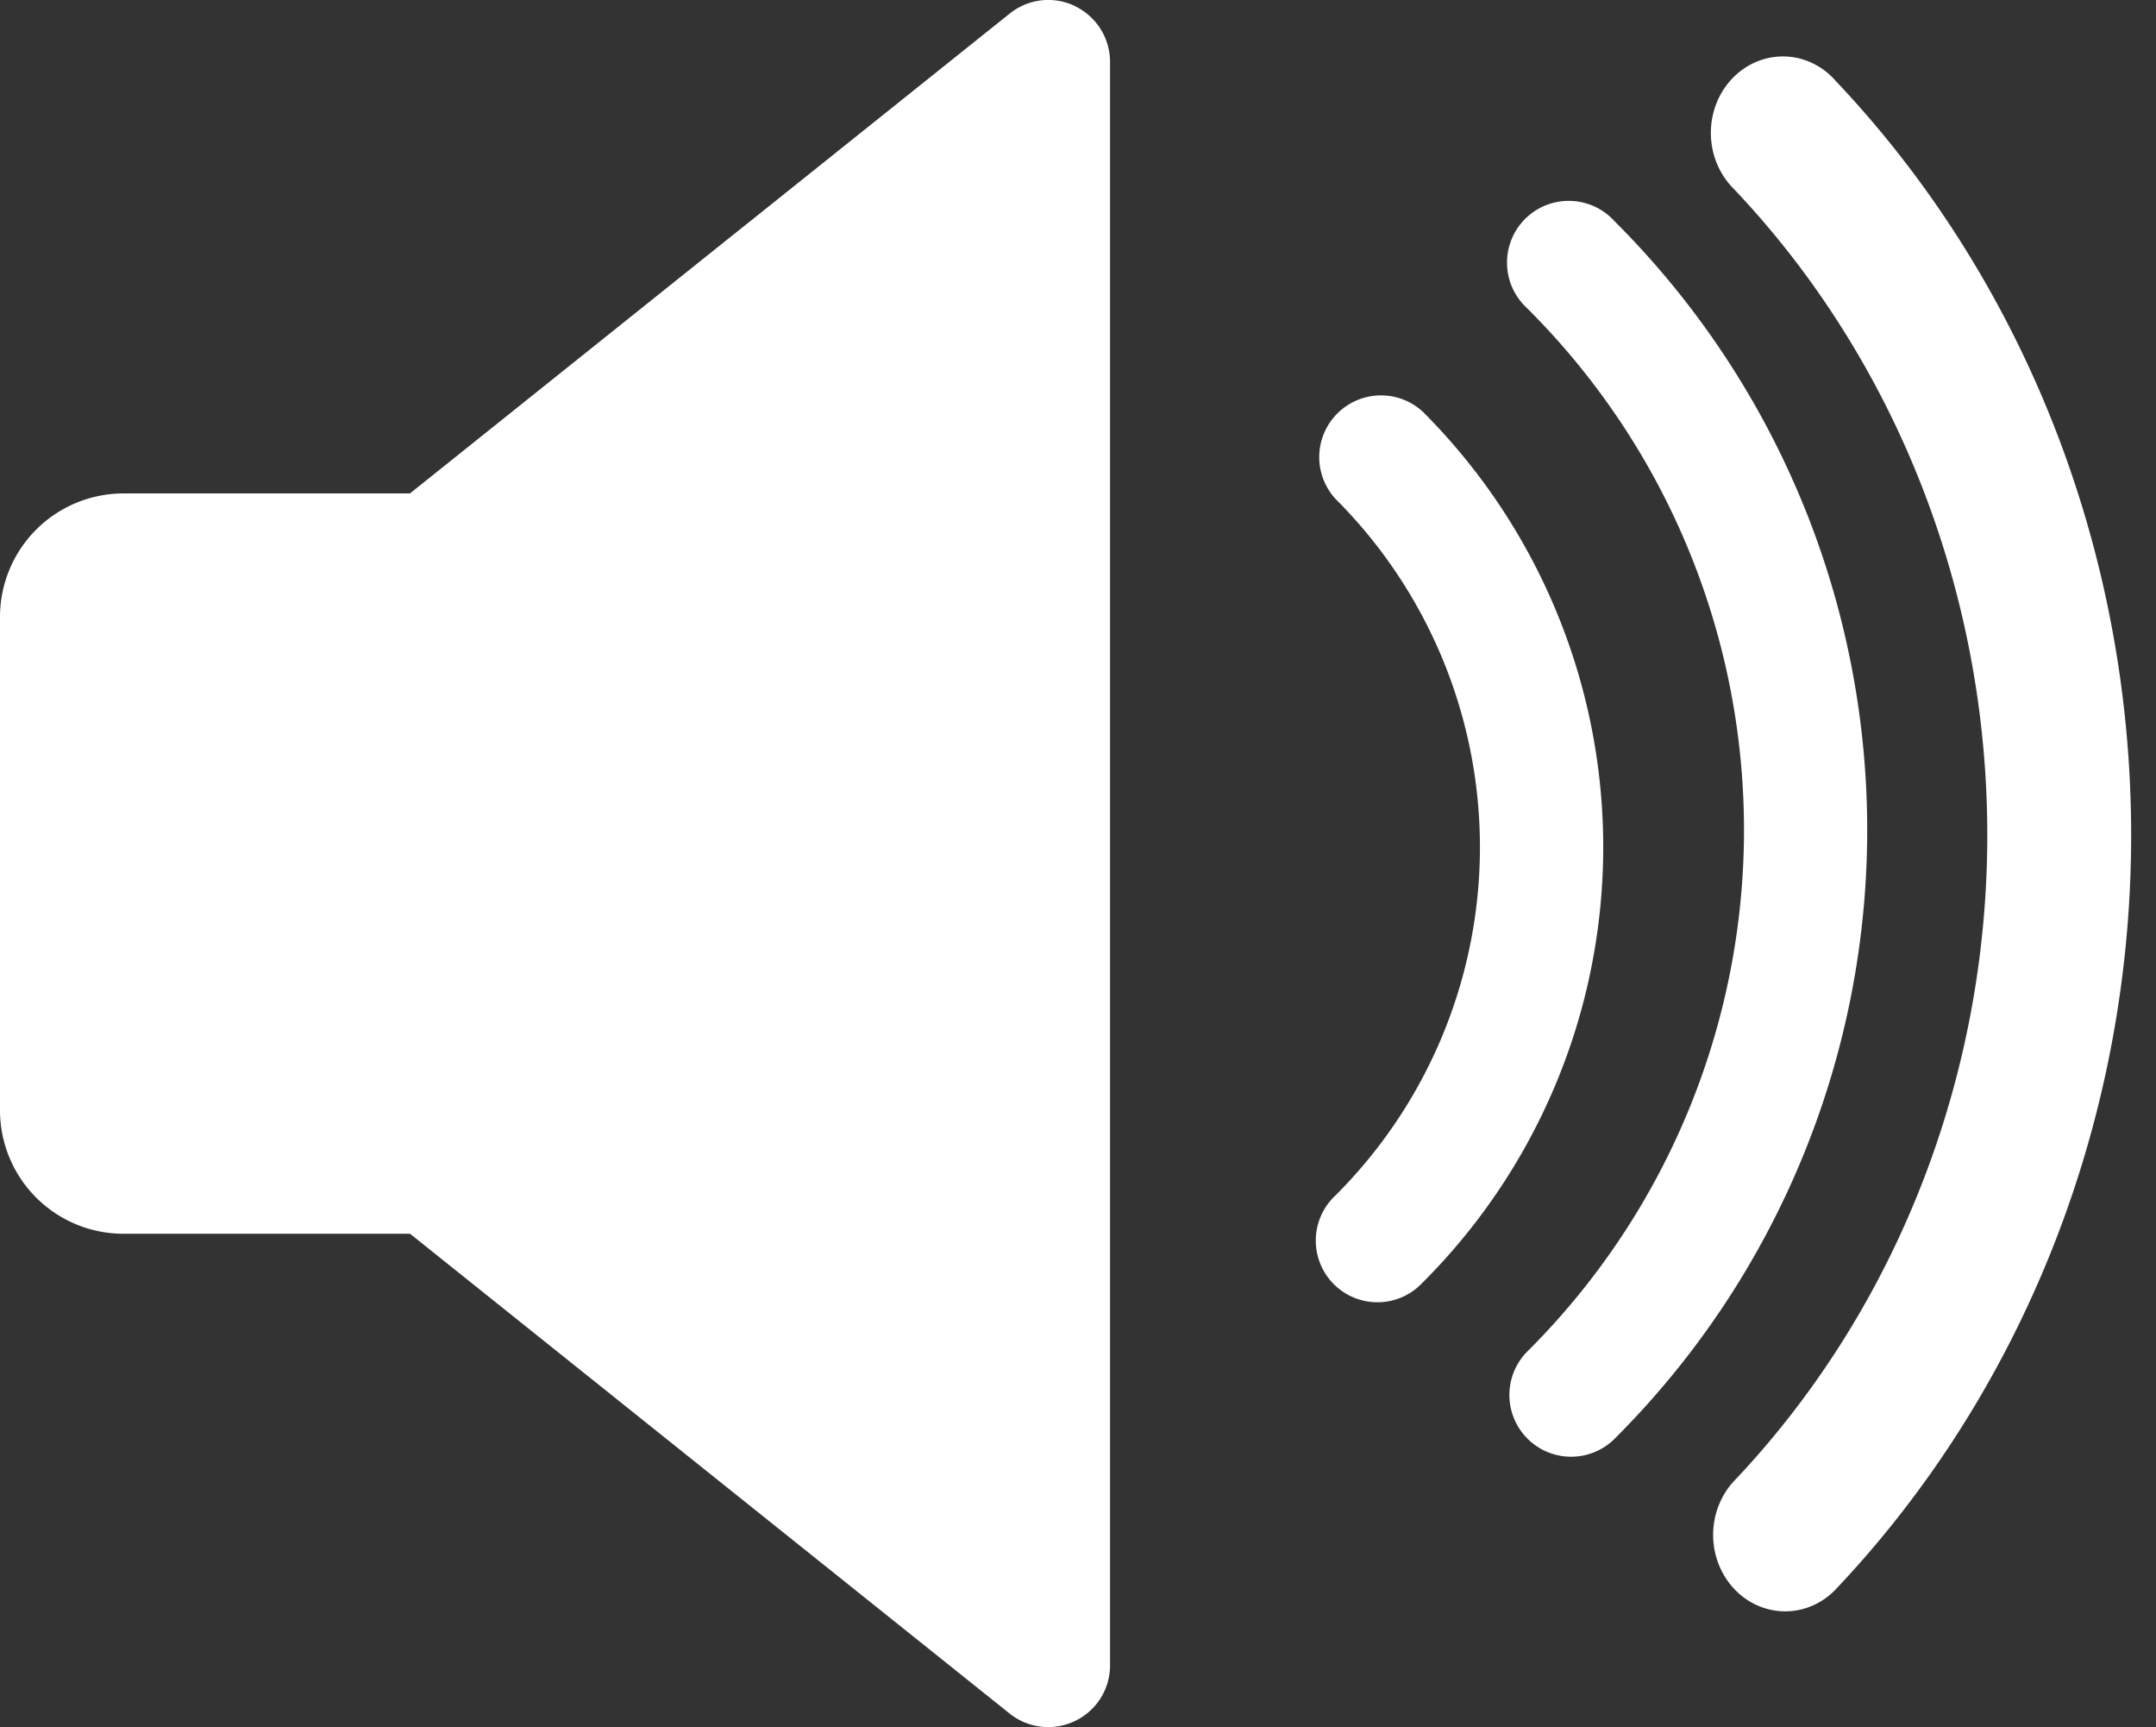
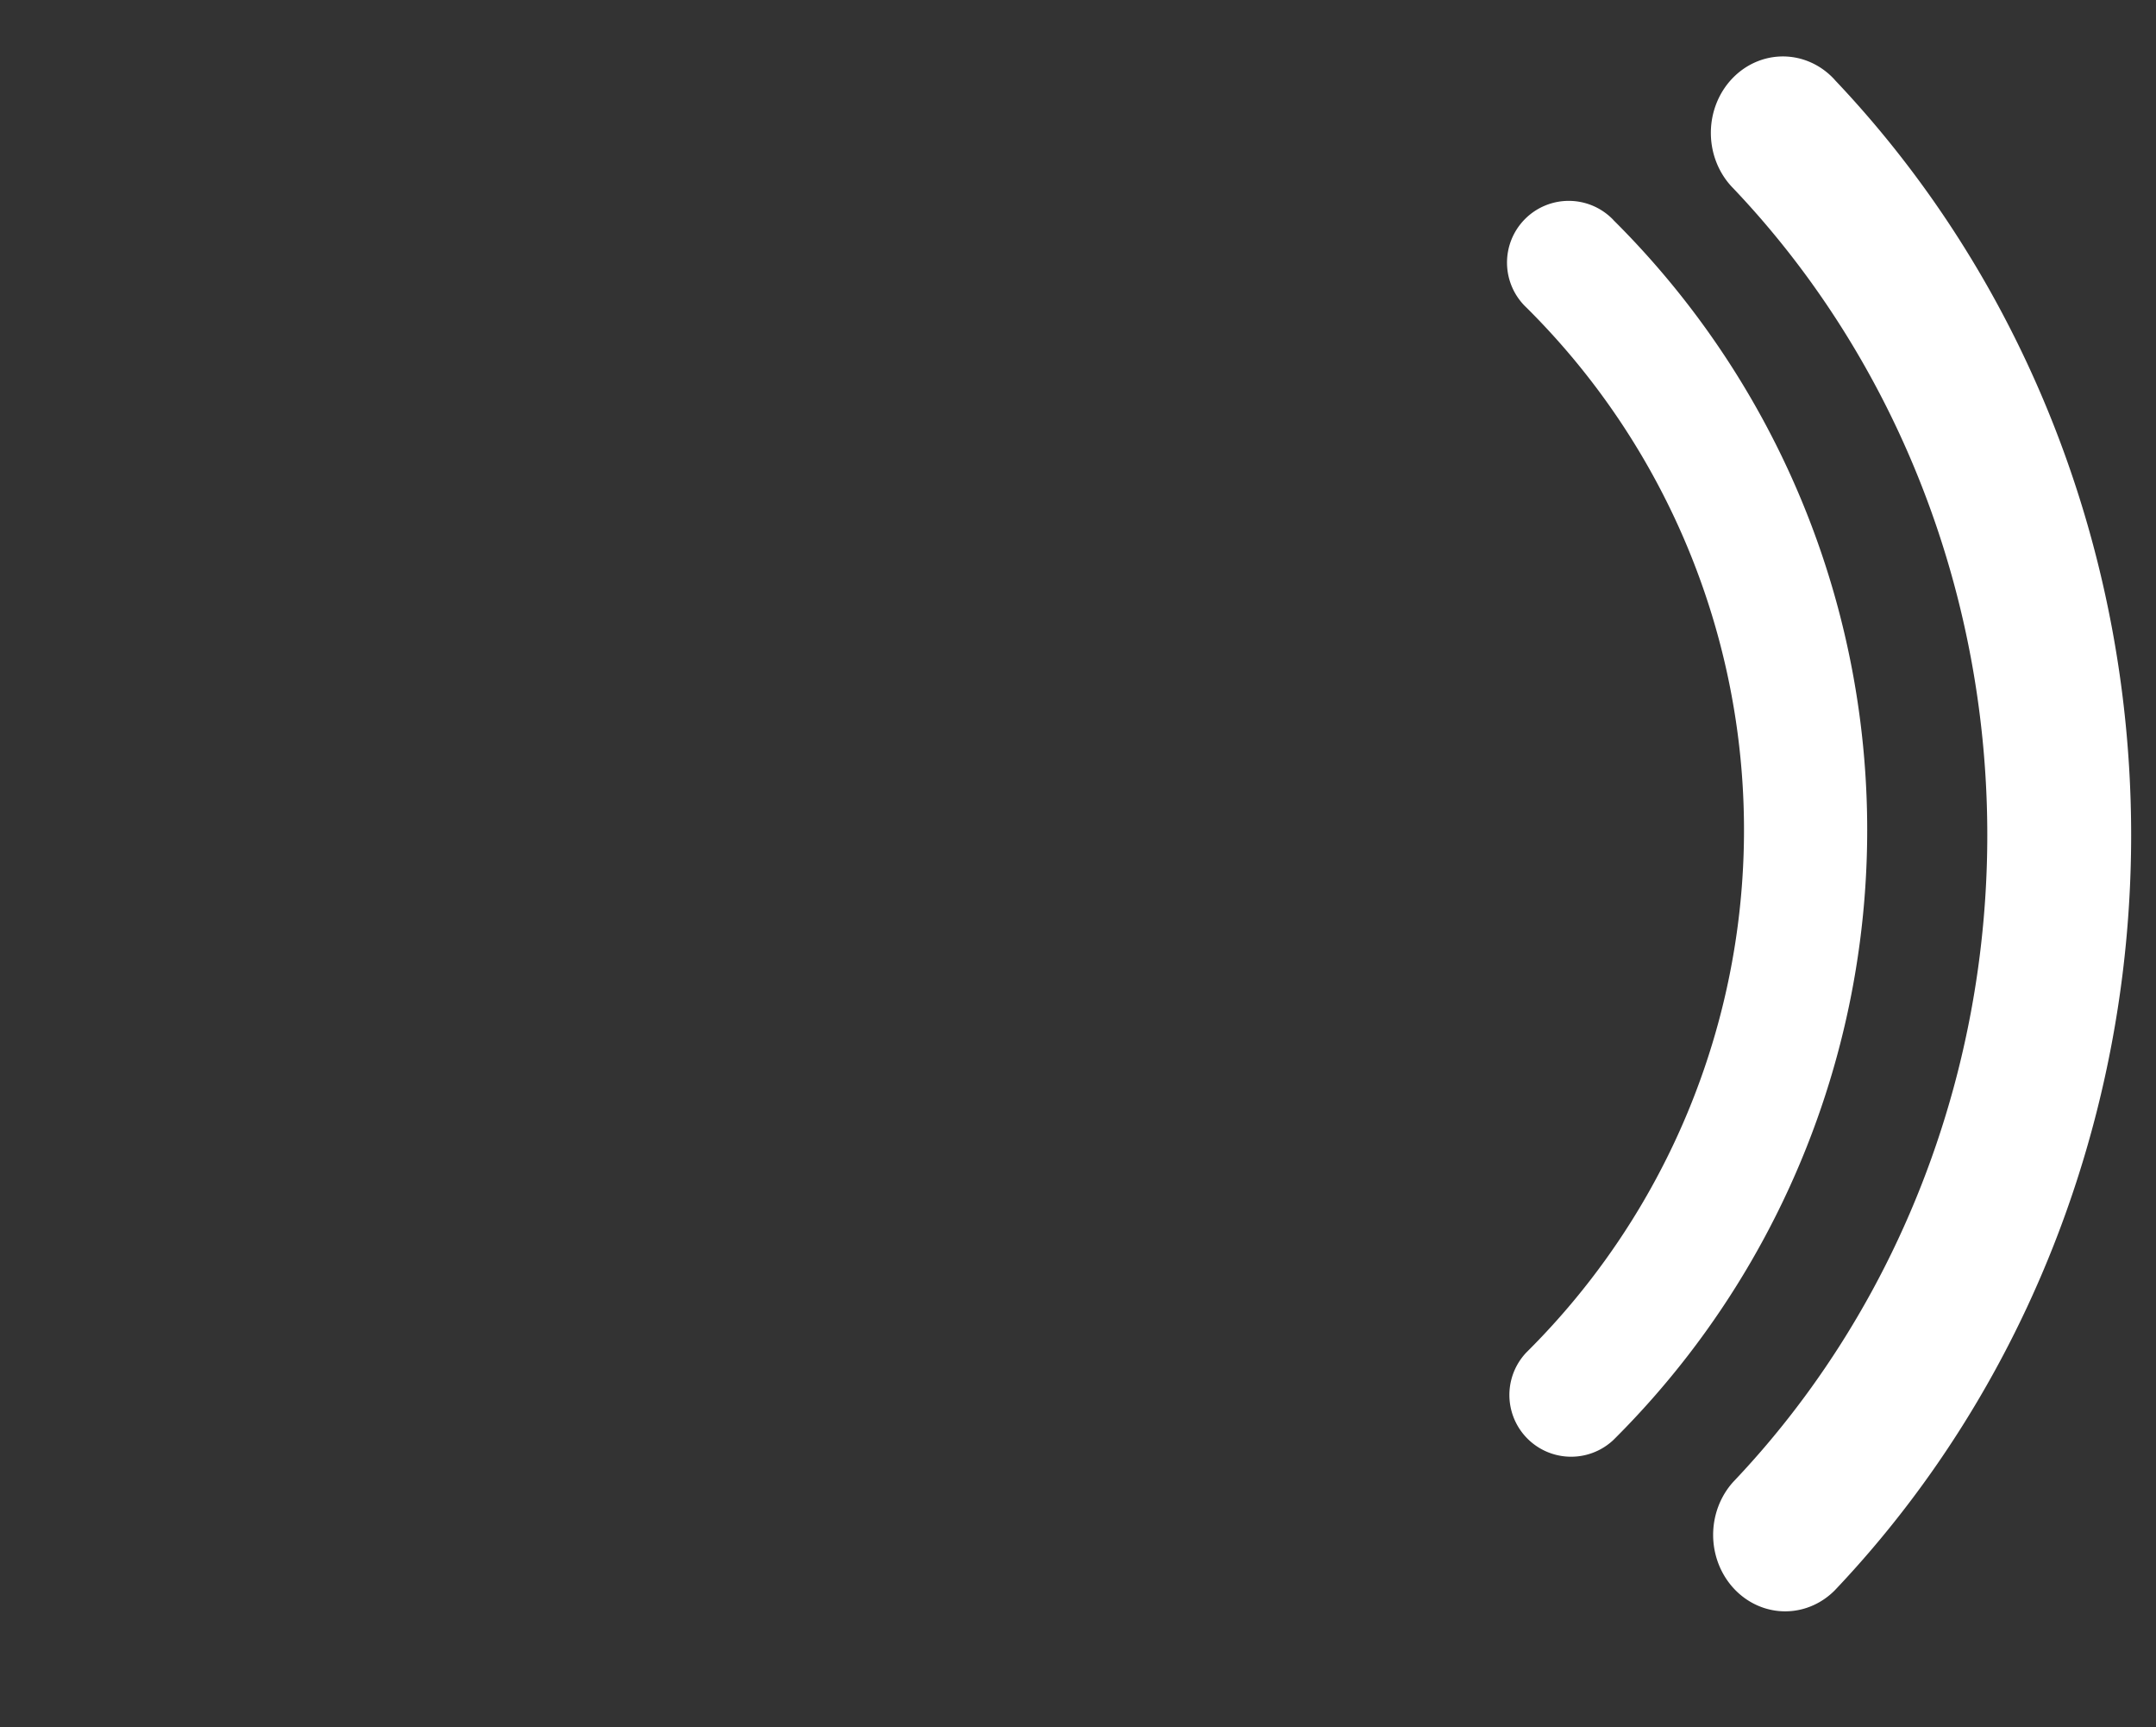
<svg xmlns="http://www.w3.org/2000/svg" version="1.1" id="svg12" viewBox="0 0 25.498 20.42">
  <rect x="0" y="0" width="25.498" height="20.42" fill="#333333" stroke="none" />
  <defs id="defs4">
    <style id="style2">.a{fill:#fff}</style>
  </defs>
-   <path class="a" d="M12.714.072a.727.727 0 0 0-.772.088L4.848 5.834H1.459A1.461 1.461 0 0 0 0 7.294v5.833a1.46 1.46 0 0 0 1.459 1.46h3.39l7.093 5.674a.73.73 0 0 0 .773.086.728.728 0 0 0 .413-.656V.73a.732.732 0 0 0-.414-.657z" id="path6" fill="#fff" />
-   <path class="a low" d="M16.818 4.86a.73.73 0 0 0-1.025 1.037 5.817 5.817 0 0 1 0 8.238.729.729 0 1 0 1.025 1.036 7.275 7.275 0 0 0 0-10.312z" id="path8" fill="#fff" />
  <path class="a mid" d="M19.08 2.6a.73.73 0 1 0-1.027 1.037 8.7 8.7 0 0 1 0 12.352.73.73 0 0 0 1.028 1.036 10.164 10.164 0 0 0 0-14.423z" id="path10" fill="#fff" />
  <path class="a high" d="M21.699.944a.852.904 0 1 0-1.2 1.283 10.16 10.772 0 0 1 0 15.293.852.904 0 0 0 1.2 1.283 11.87 12.585 0 0 0 0-17.858z" id="path10-7" fill="#fff" stroke="none" stroke-width=".971" stroke-miterlimit="4" stroke-dasharray="none" stroke-opacity="1" />
</svg>